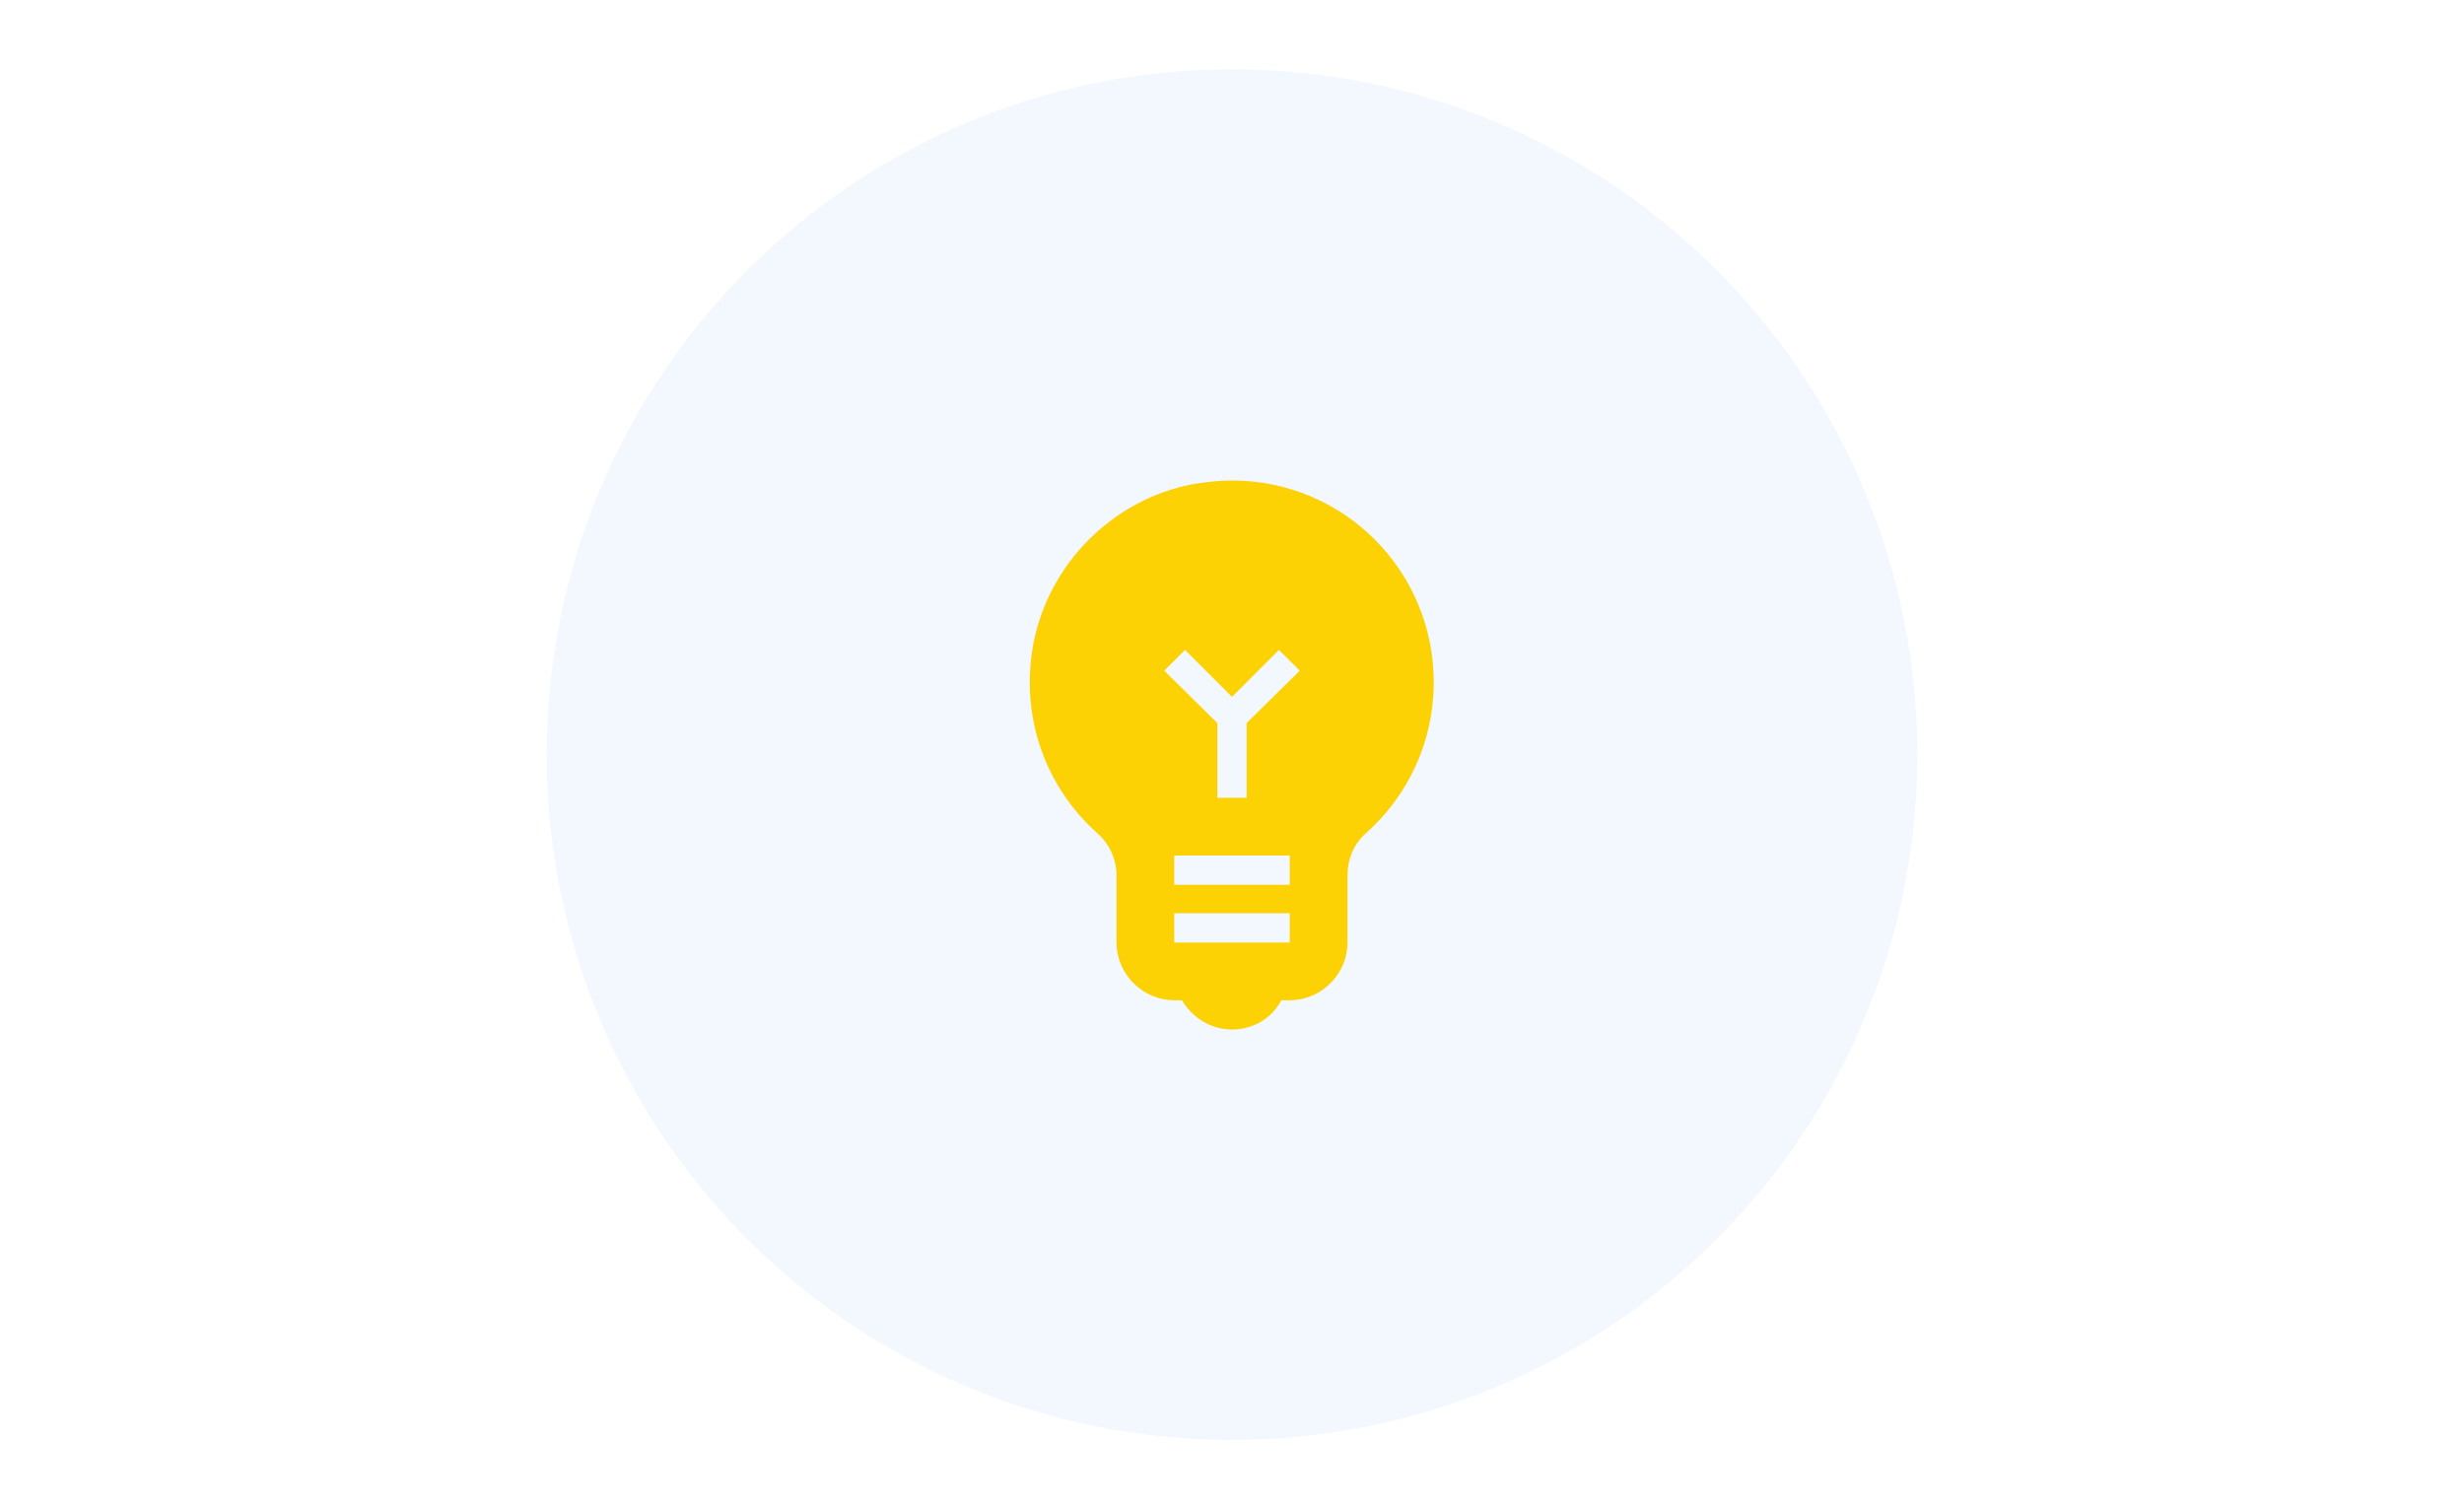
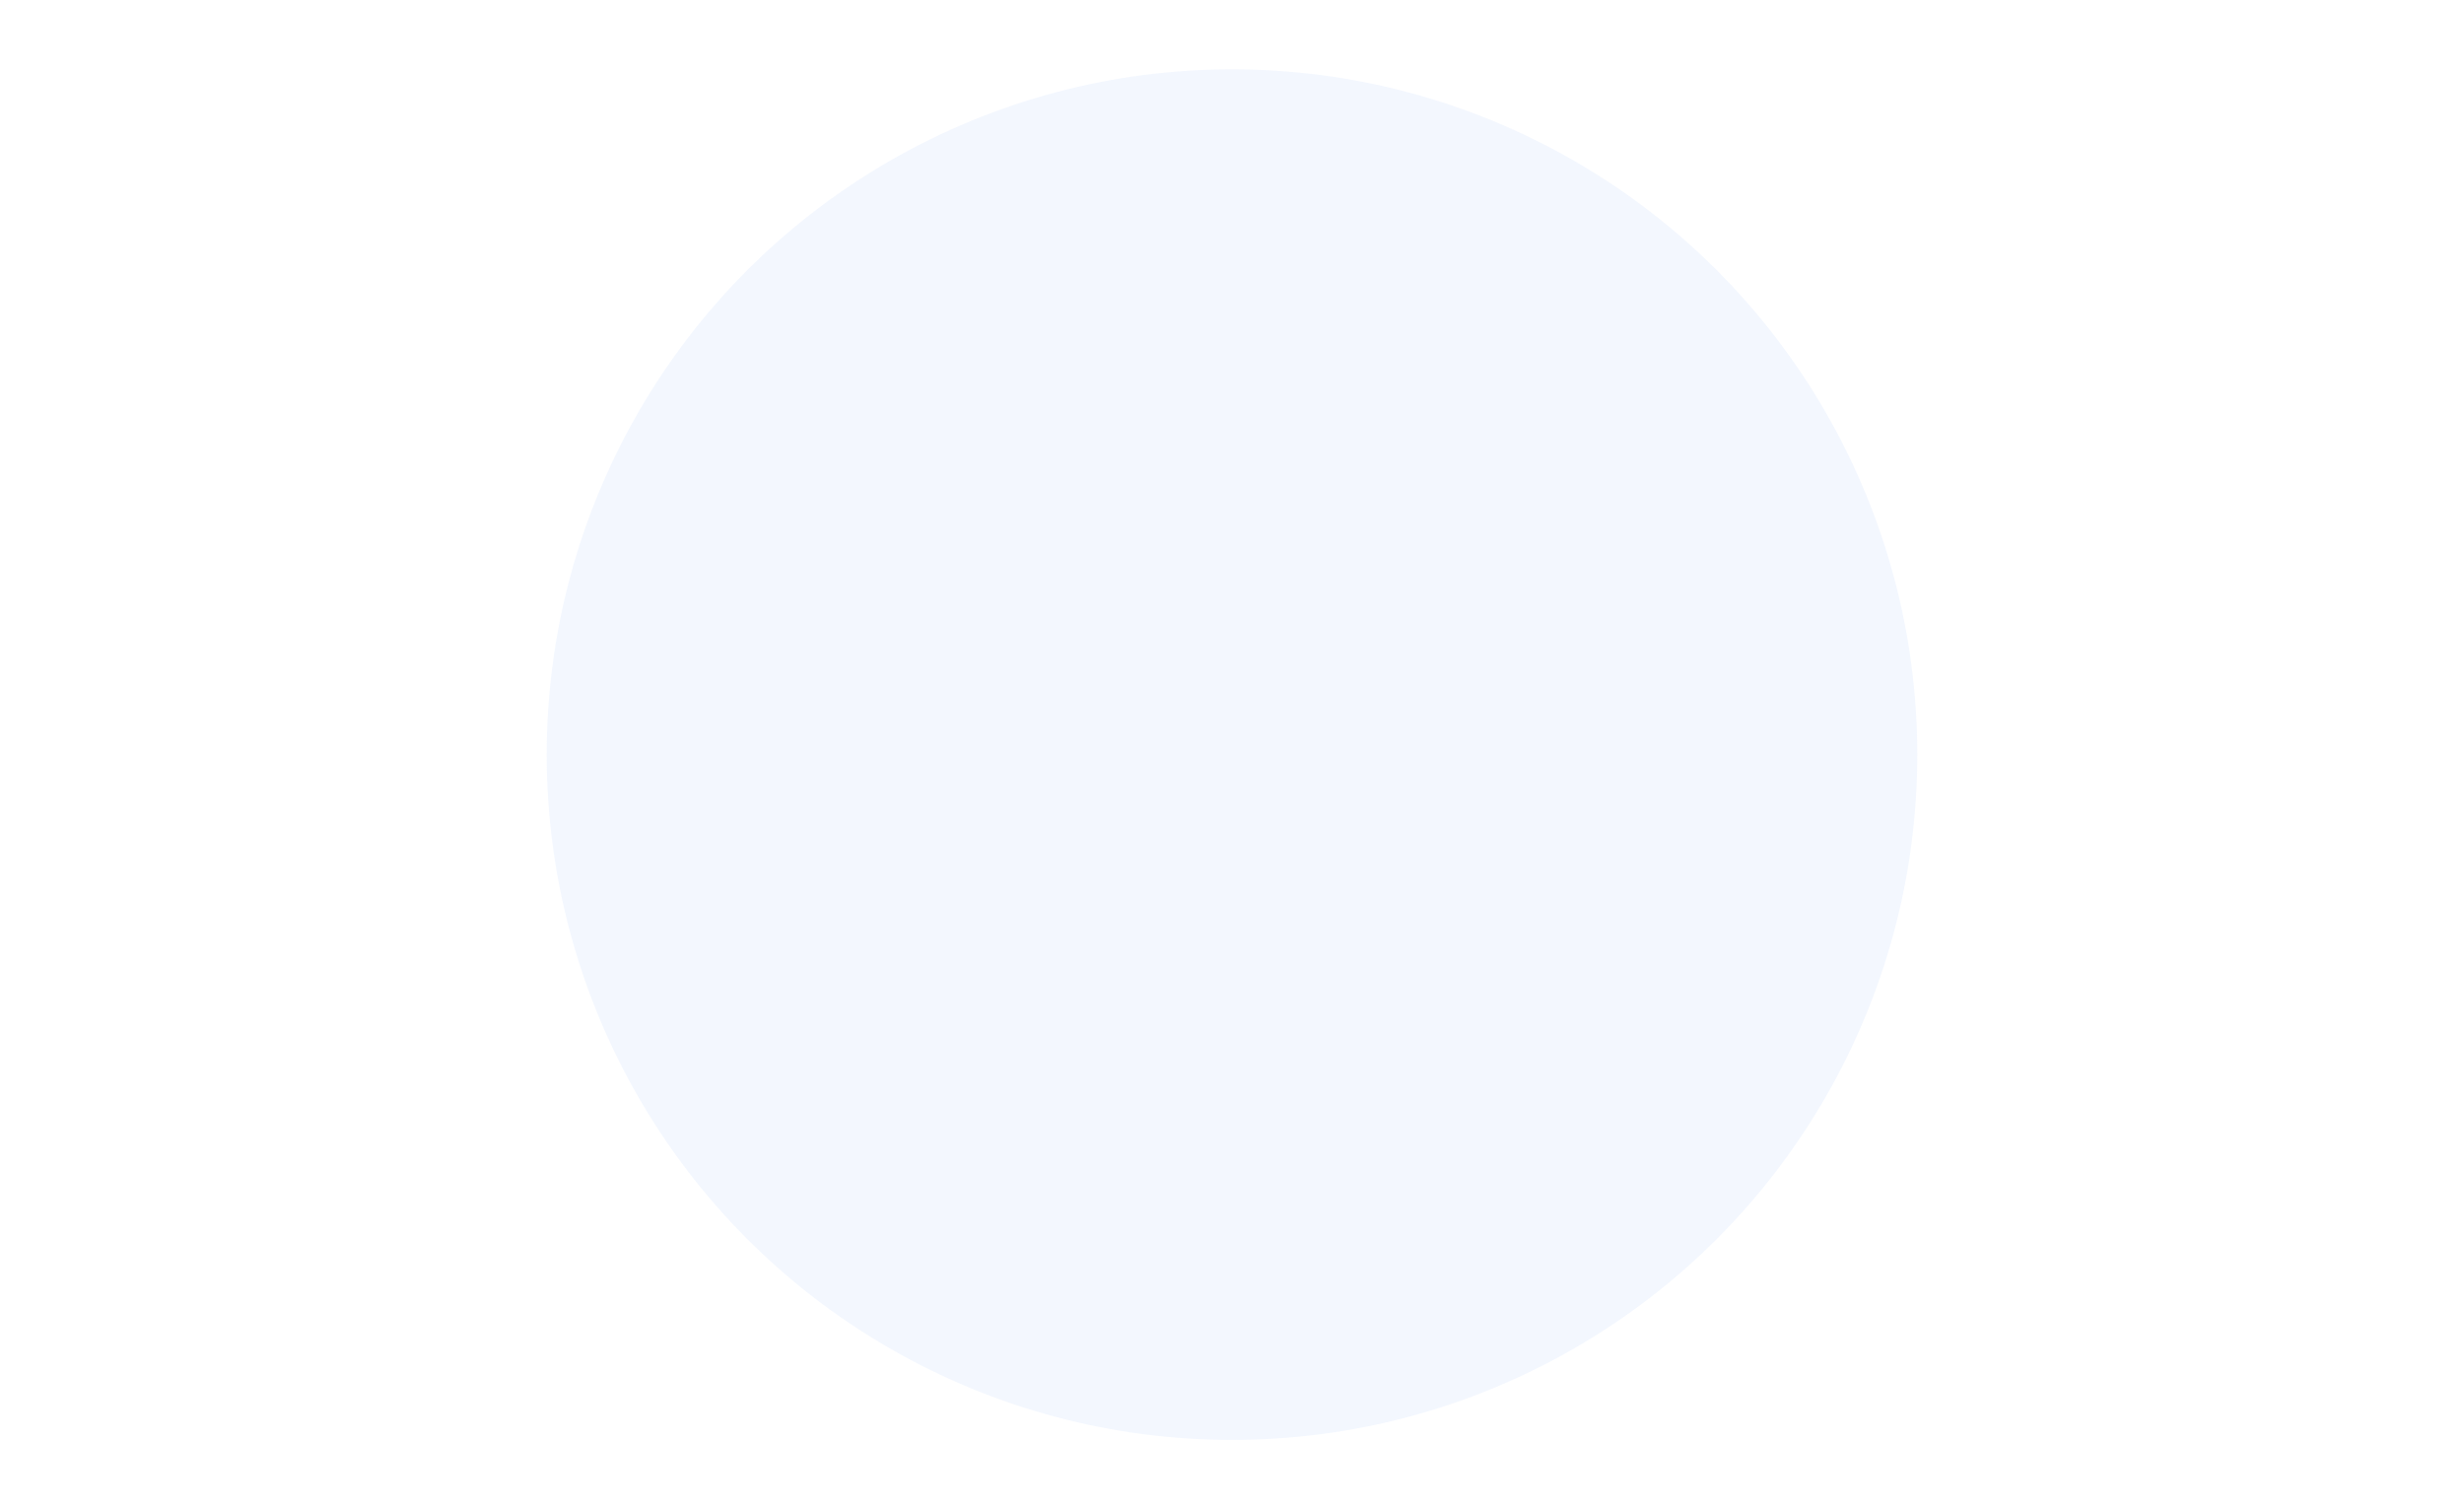
<svg xmlns="http://www.w3.org/2000/svg" id="Layer_1" data-name="Layer 1" viewBox="0 0 320 196">
  <defs>
    <style>      .cls-1 {        fill: #fcd205;      }      .cls-1, .cls-2 {        stroke-width: 0px;      }      .cls-2 {        fill: #88b3f6;        isolation: isolate;        opacity: .1;      }    </style>
  </defs>
  <circle class="cls-2" cx="160" cy="98" r="89" />
-   <path class="cls-1" d="M160,62.4c-1.7,0-3.5.2-5.2.5-10.3,2-18.6,10.3-20.6,20.7-1.8,9.8,1.8,18.8,8.3,24.6,1.6,1.4,2.5,3.4,2.5,5.5v8.7c0,4.1,3.4,7.5,7.5,7.5h1c1.3,2.2,3.7,3.8,6.5,3.8s5.2-1.5,6.4-3.8h1.1c4.1,0,7.5-3.4,7.5-7.5v-8.7c0-2.1.8-4.1,2.4-5.5,5.4-4.8,8.8-11.8,8.8-19.6,0-14.5-11.7-26.2-26.2-26.2ZM167.5,122.4h-15v-3.8h15v3.8ZM167.5,114.9h-15v-3.8h15v3.8ZM161.9,93.9v9.7h-3.8v-9.7l-6.9-6.8,2.7-2.7,6.1,6.1,6.1-6.1,2.7,2.7-6.9,6.8Z" />
</svg>